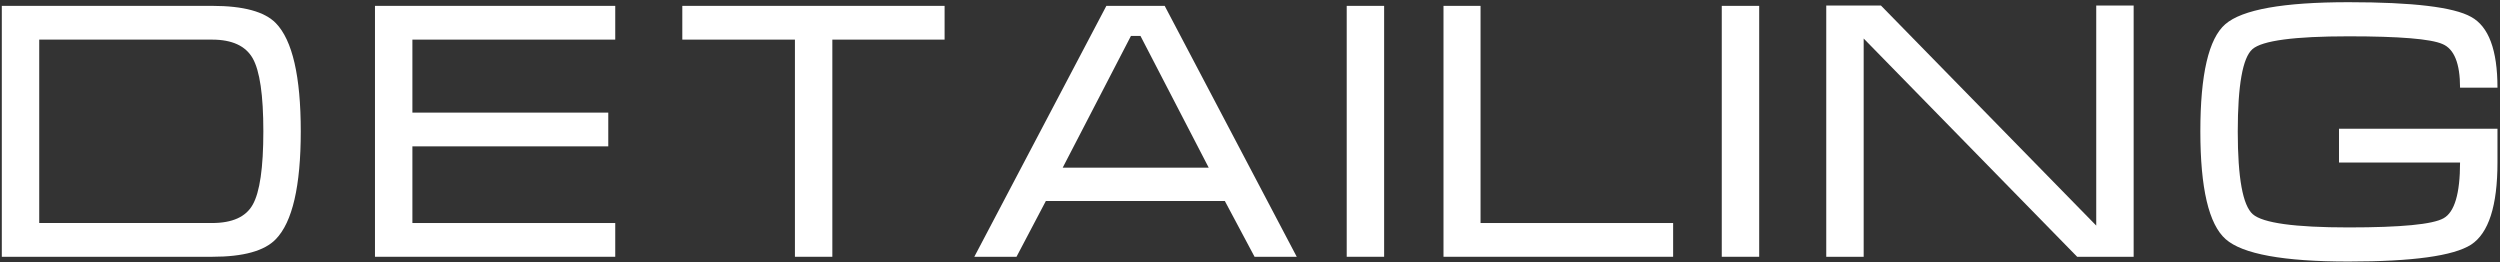
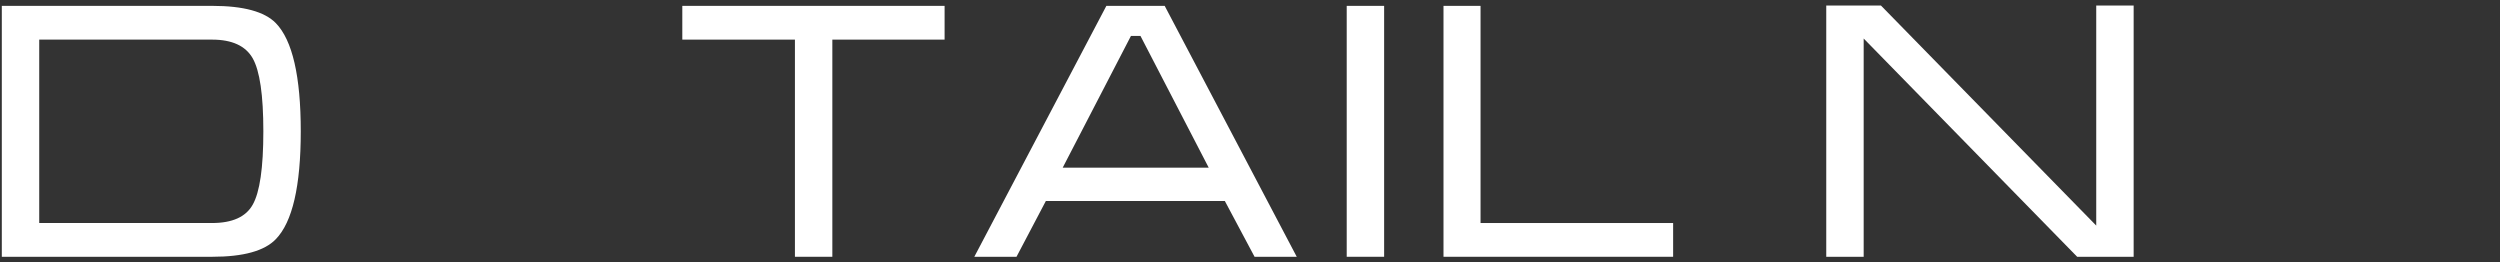
<svg xmlns="http://www.w3.org/2000/svg" width="886" height="93" viewBox="0 0 886 93" fill="none">
  <rect x="0" y="0" width="886" height="93" fill="#333333" stroke="none" />
  <path d="M0.641 2.08H75.261C86.267 2.08 93.764 4.117 97.751 8.19C103.644 14.257 106.591 27.04 106.591 46.54C106.591 65.954 103.644 78.694 97.751 84.76C93.764 88.92 86.267 91 75.261 91H0.641V2.08ZM13.901 79.04H75.131C82.324 79.04 87.134 76.874 89.561 72.54C92.074 68.12 93.331 59.454 93.331 46.54C93.331 33.714 92.074 25.09 89.561 20.67C87.047 16.25 82.237 14.04 75.131 14.04H13.901V79.04Z" fill="white" />
-   <path d="M132.892 2.08H218.042V14.04H146.152V39.91H215.572V51.87H146.152V79.04H218.042V91H132.892V2.08Z" fill="white" />
  <path d="M241.812 2.08H334.762V14.04H294.982V91H281.722V14.04H241.812V2.08Z" fill="white" />
  <path d="M412.766 2.08L459.566 91H444.616L434.086 71.24H370.646L360.246 91H345.296L392.096 2.08H412.766ZM428.366 59.41L404.186 12.74H400.806L376.626 59.41H428.366Z" fill="white" />
  <path d="M490.534 91H477.274V2.08H490.534V91Z" fill="white" />
  <path d="M511.575 2.08H524.705V79.04H592.955V91H511.575V2.08Z" fill="white" />
-   <path d="M623.454 91H610.194V2.08H623.454V91Z" fill="white" />
  <path d="M647.225 1.95H666.595L742.905 79.95V1.95H756.165V91H736.145L660.485 13.65V91H647.225V1.95Z" fill="white" />
-   <path d="M793.063 46.67C793.063 63.05 794.839 72.8 798.393 75.92C801.946 79.04 813.256 80.6 832.323 80.6C850.956 80.6 862.179 79.517 865.993 77.35C869.893 75.184 871.843 68.597 871.843 57.59H828.943V45.63H885.103V57.59C885.103 72.93 881.983 82.637 875.743 86.71C869.503 90.697 855.029 92.69 832.323 92.69C809.269 92.69 794.753 90.047 788.773 84.76C782.793 79.474 779.803 66.734 779.803 46.54C779.803 26.347 782.749 13.694 788.643 8.58C794.623 3.38 809.183 0.78 832.323 0.78C855.116 0.78 869.589 2.514 875.743 5.98C881.983 9.36 885.103 17.724 885.103 31.07H871.843C871.843 22.49 869.763 17.334 865.603 15.6C861.443 13.78 850.349 12.87 832.323 12.87C813.083 12.87 801.729 14.387 798.263 17.42C794.796 20.454 793.063 30.204 793.063 46.67Z" fill="white" />
</svg>